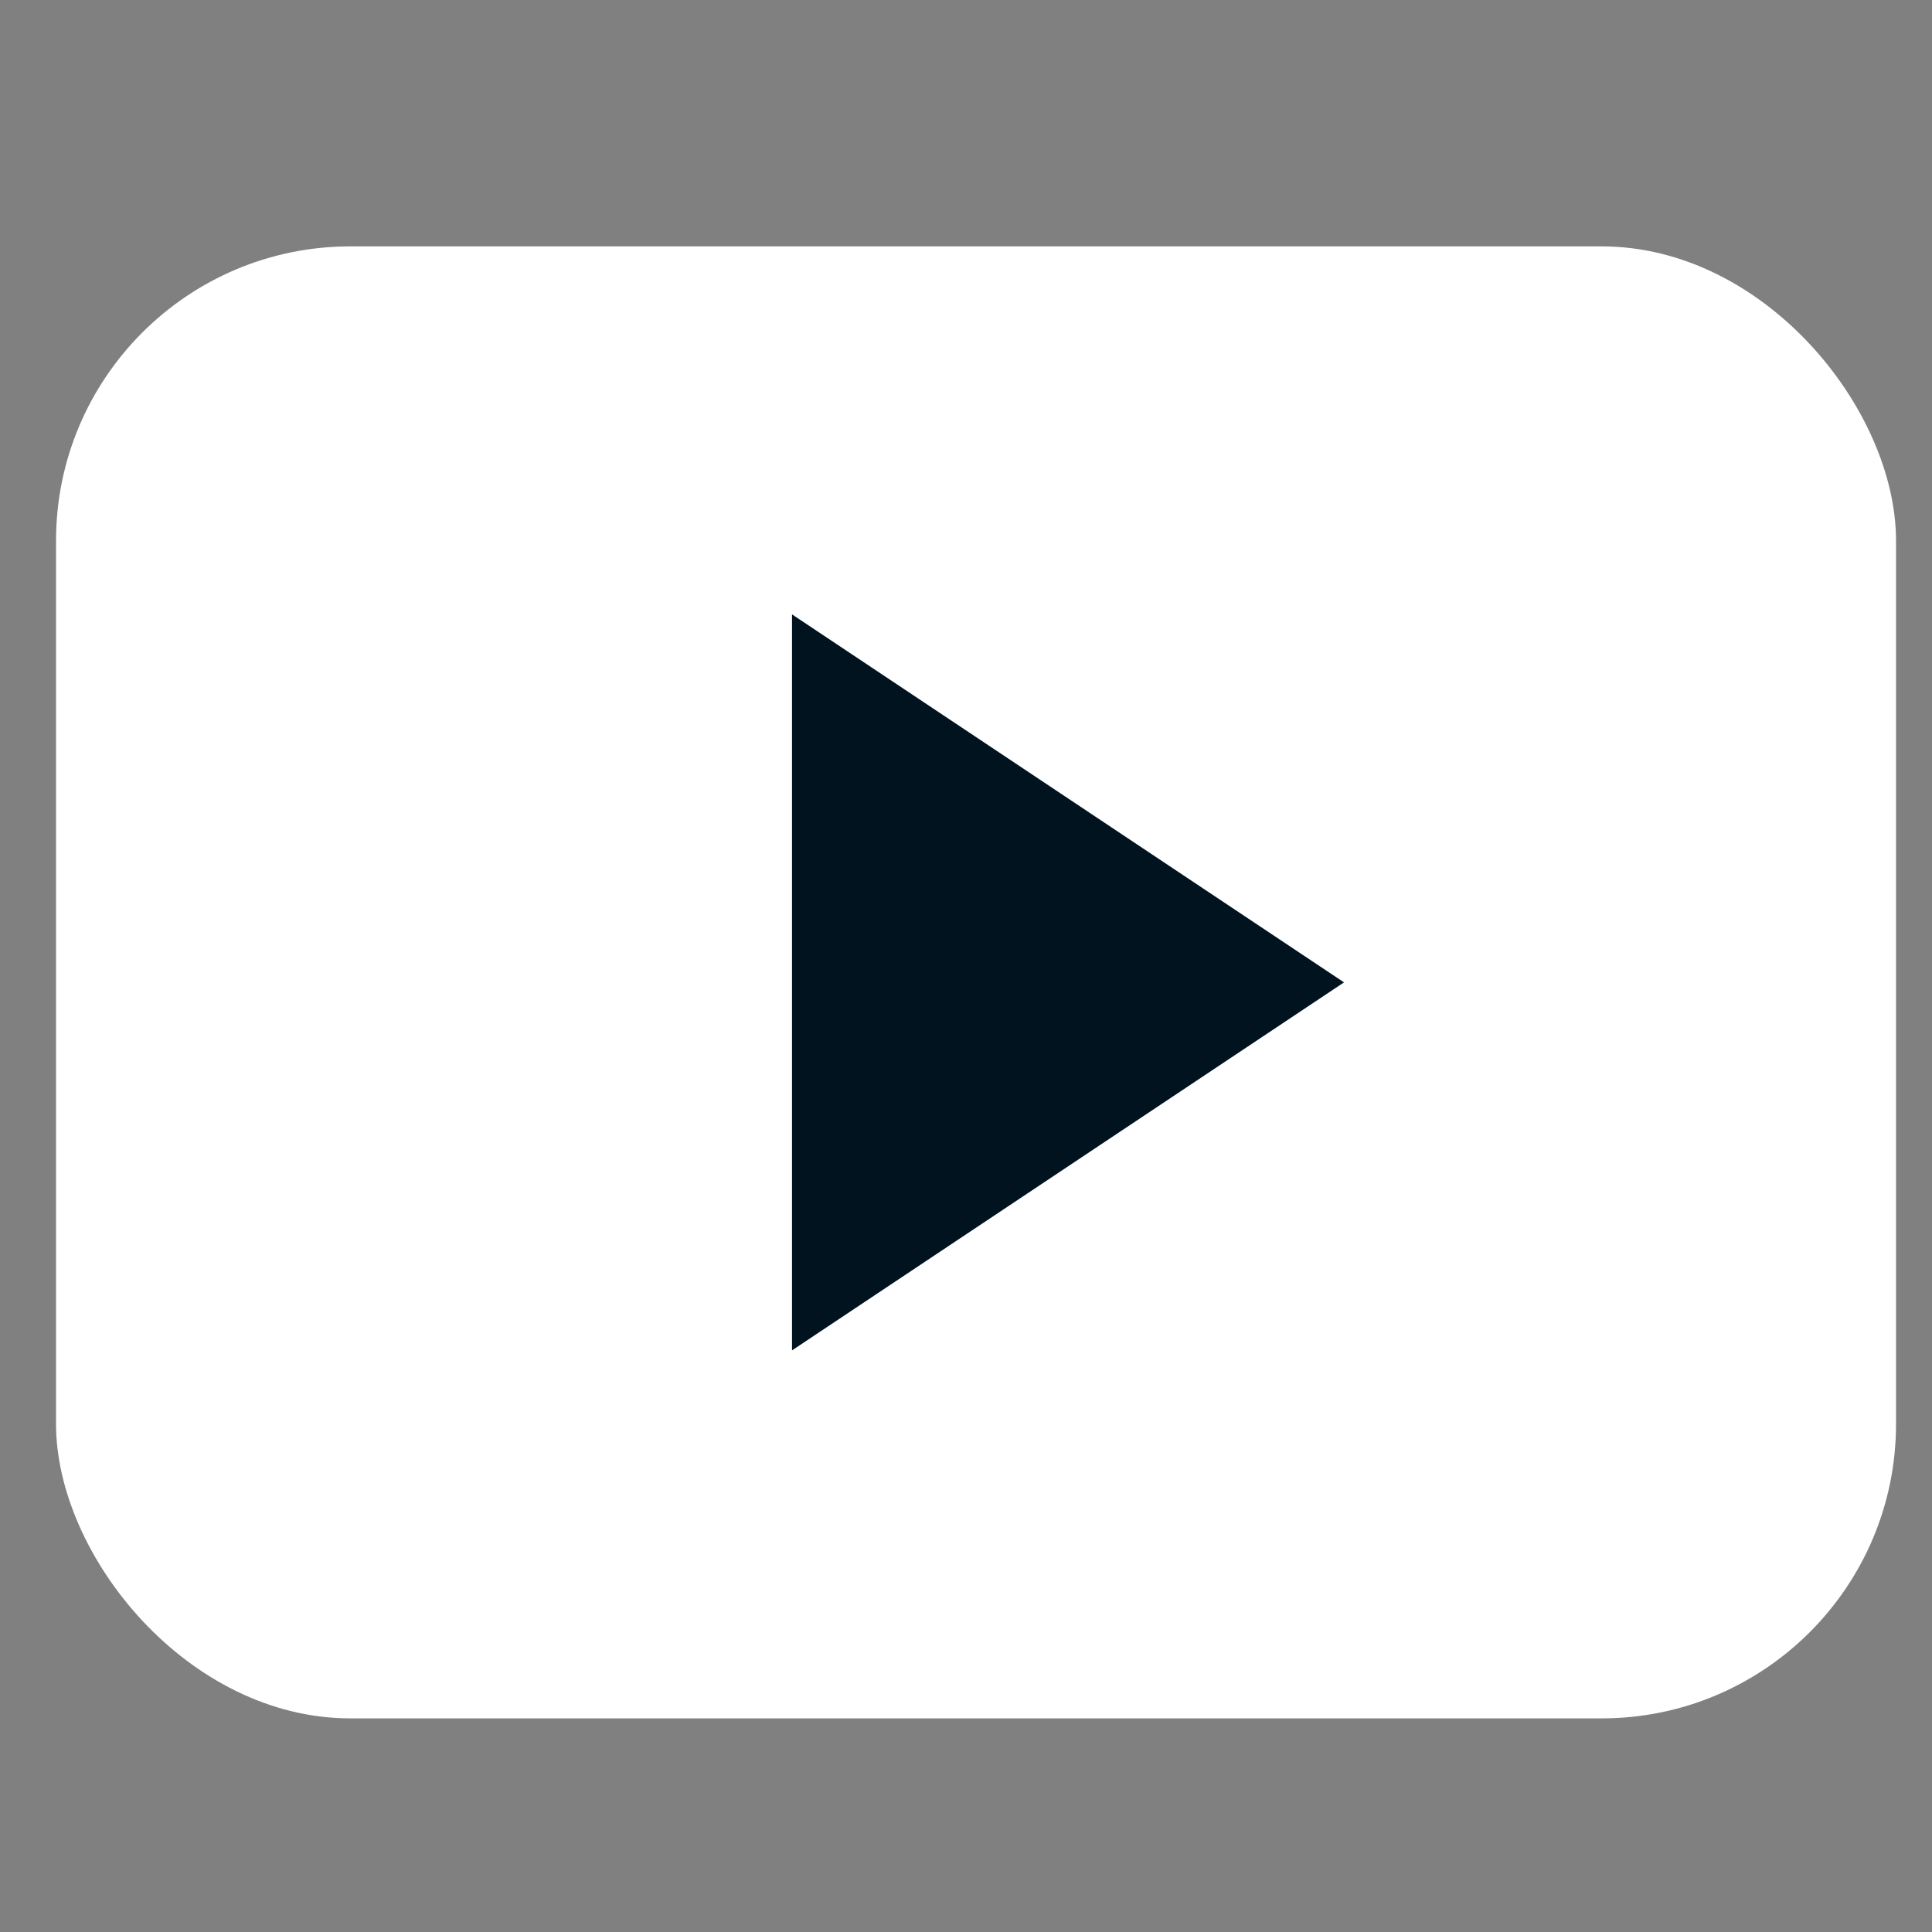
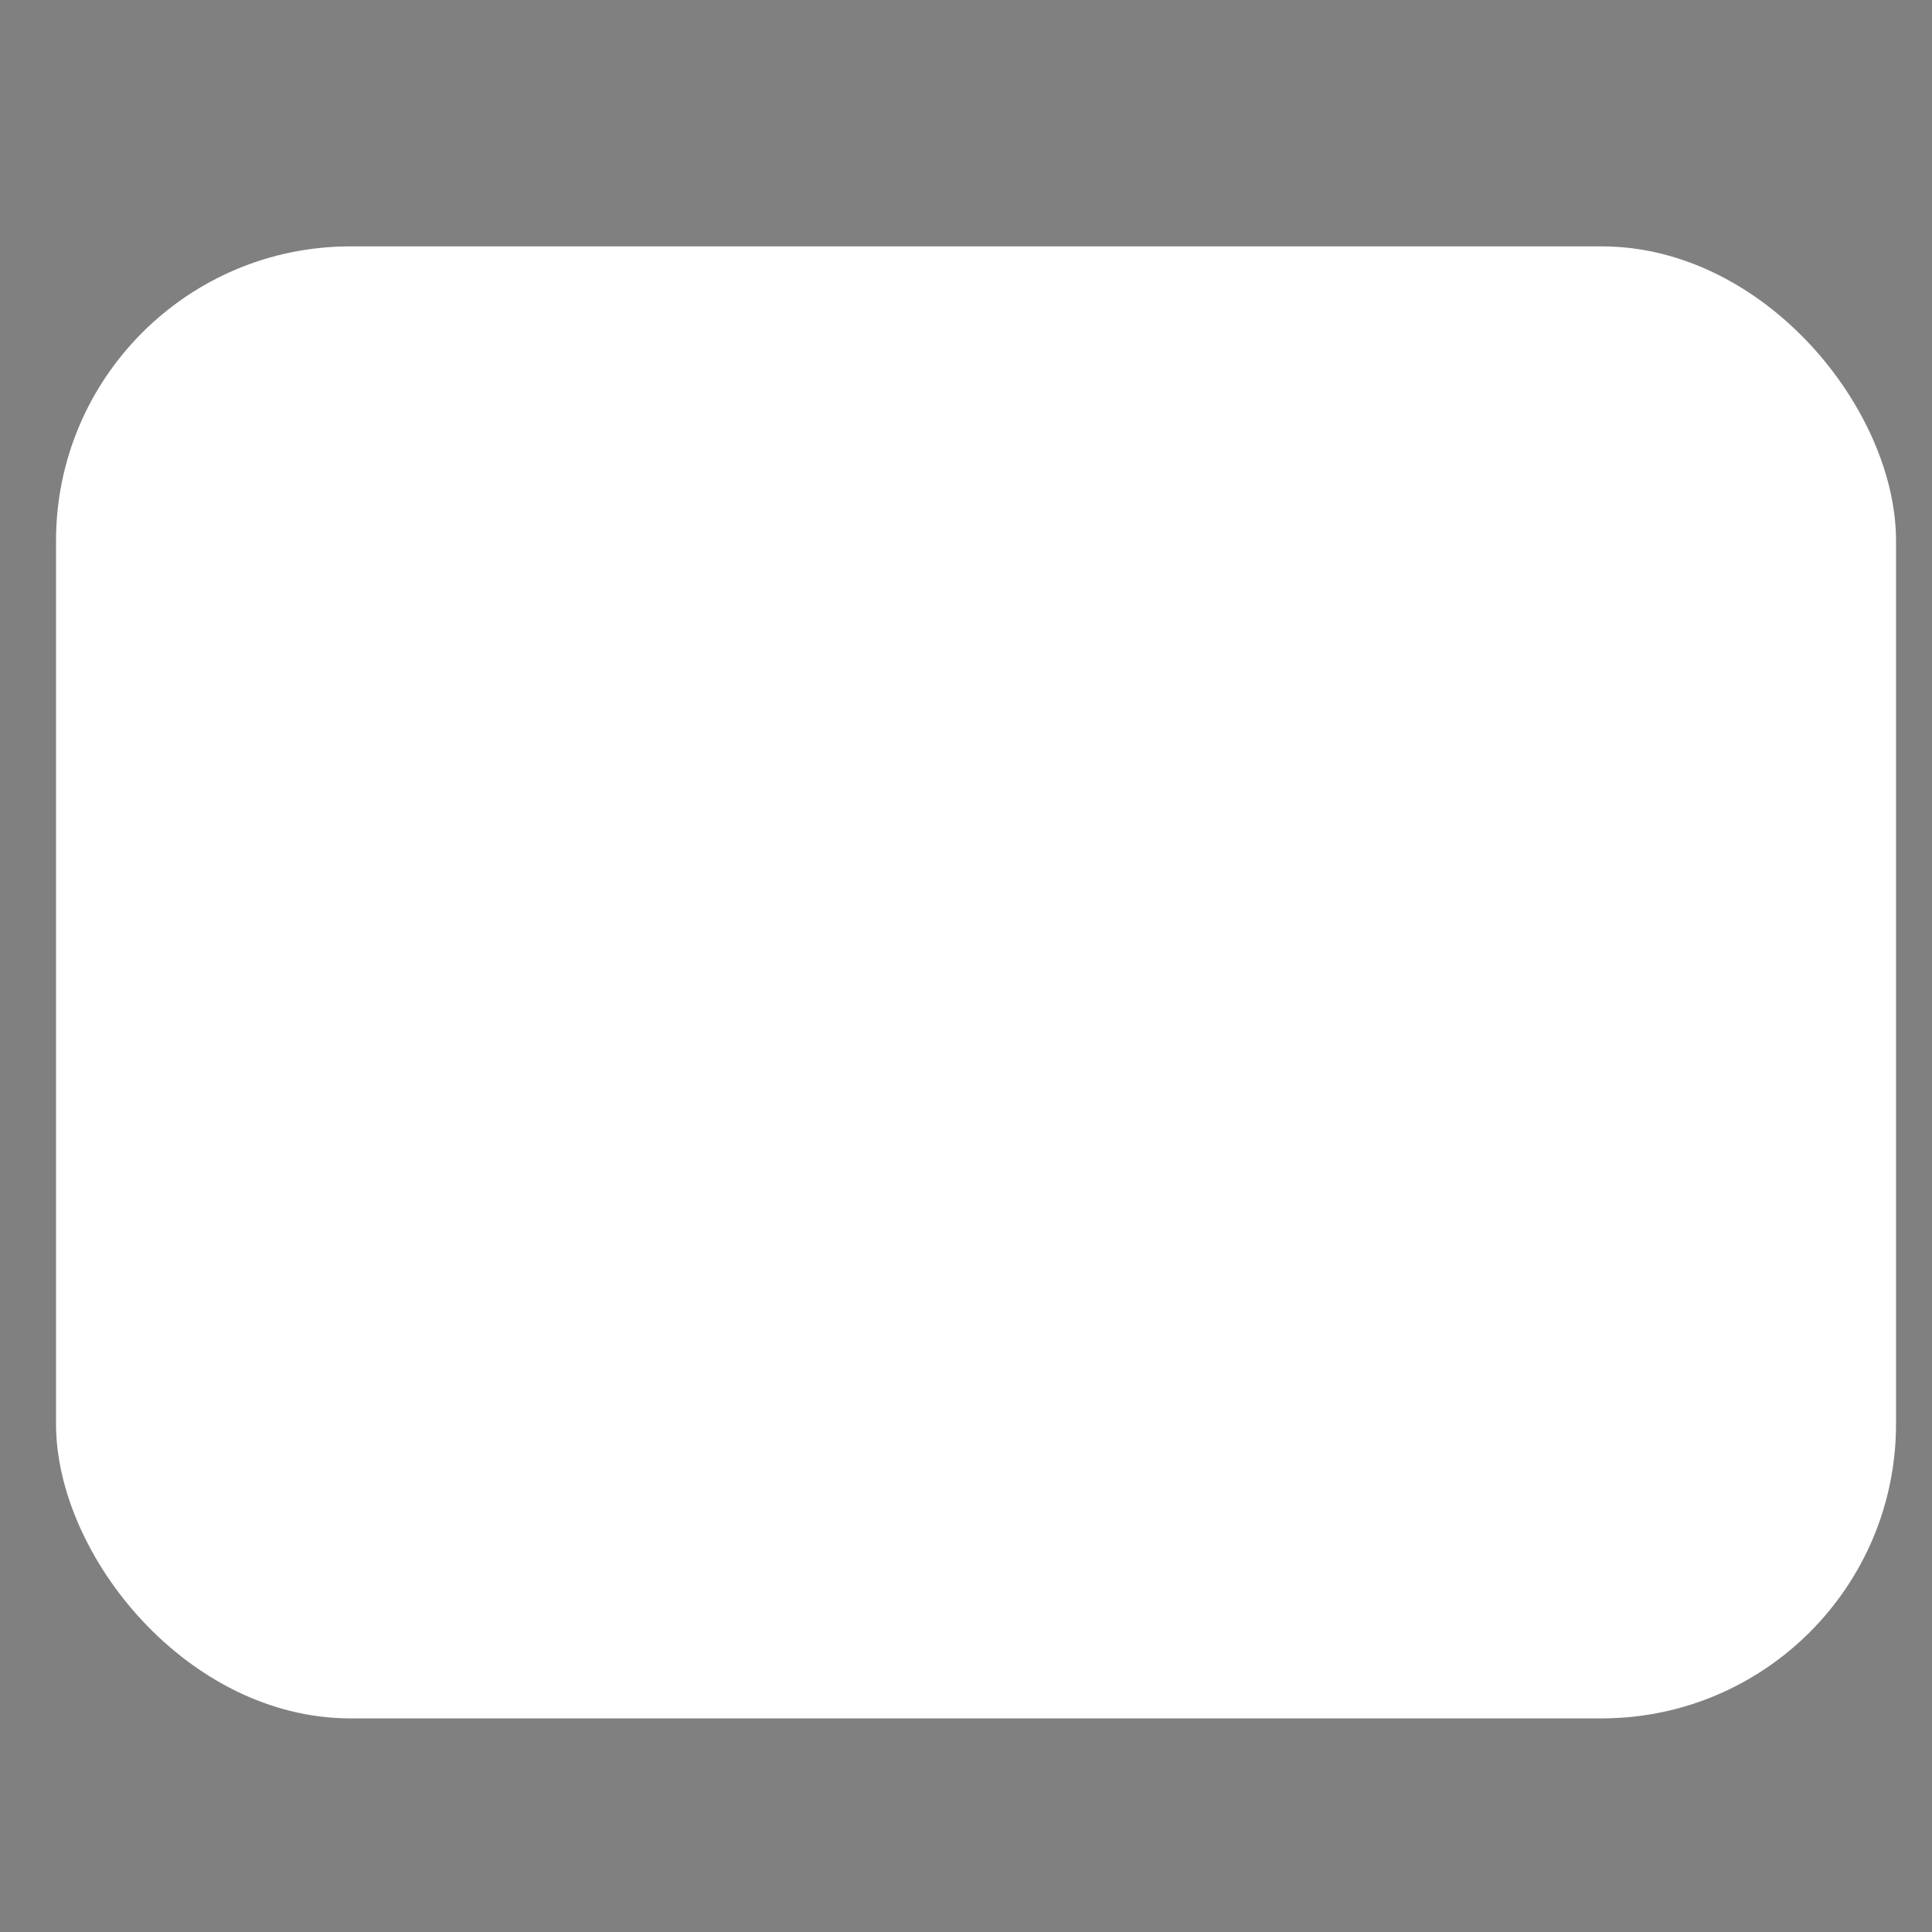
<svg xmlns="http://www.w3.org/2000/svg" width="21" height="21" viewBox="0 0 21 21" fill="none">
  <rect x="0" y="0" width="21" height="21" fill="#808080" stroke="none" />
  <rect x="0.609" y="2.678" width="20" height="16" rx="3.2" fill="white" />
-   <path fill-rule="evenodd" clip-rule="evenodd" d="M8.609 14.678V6.678L14.609 10.678L8.609 14.678Z" fill="#01131F" />
</svg>